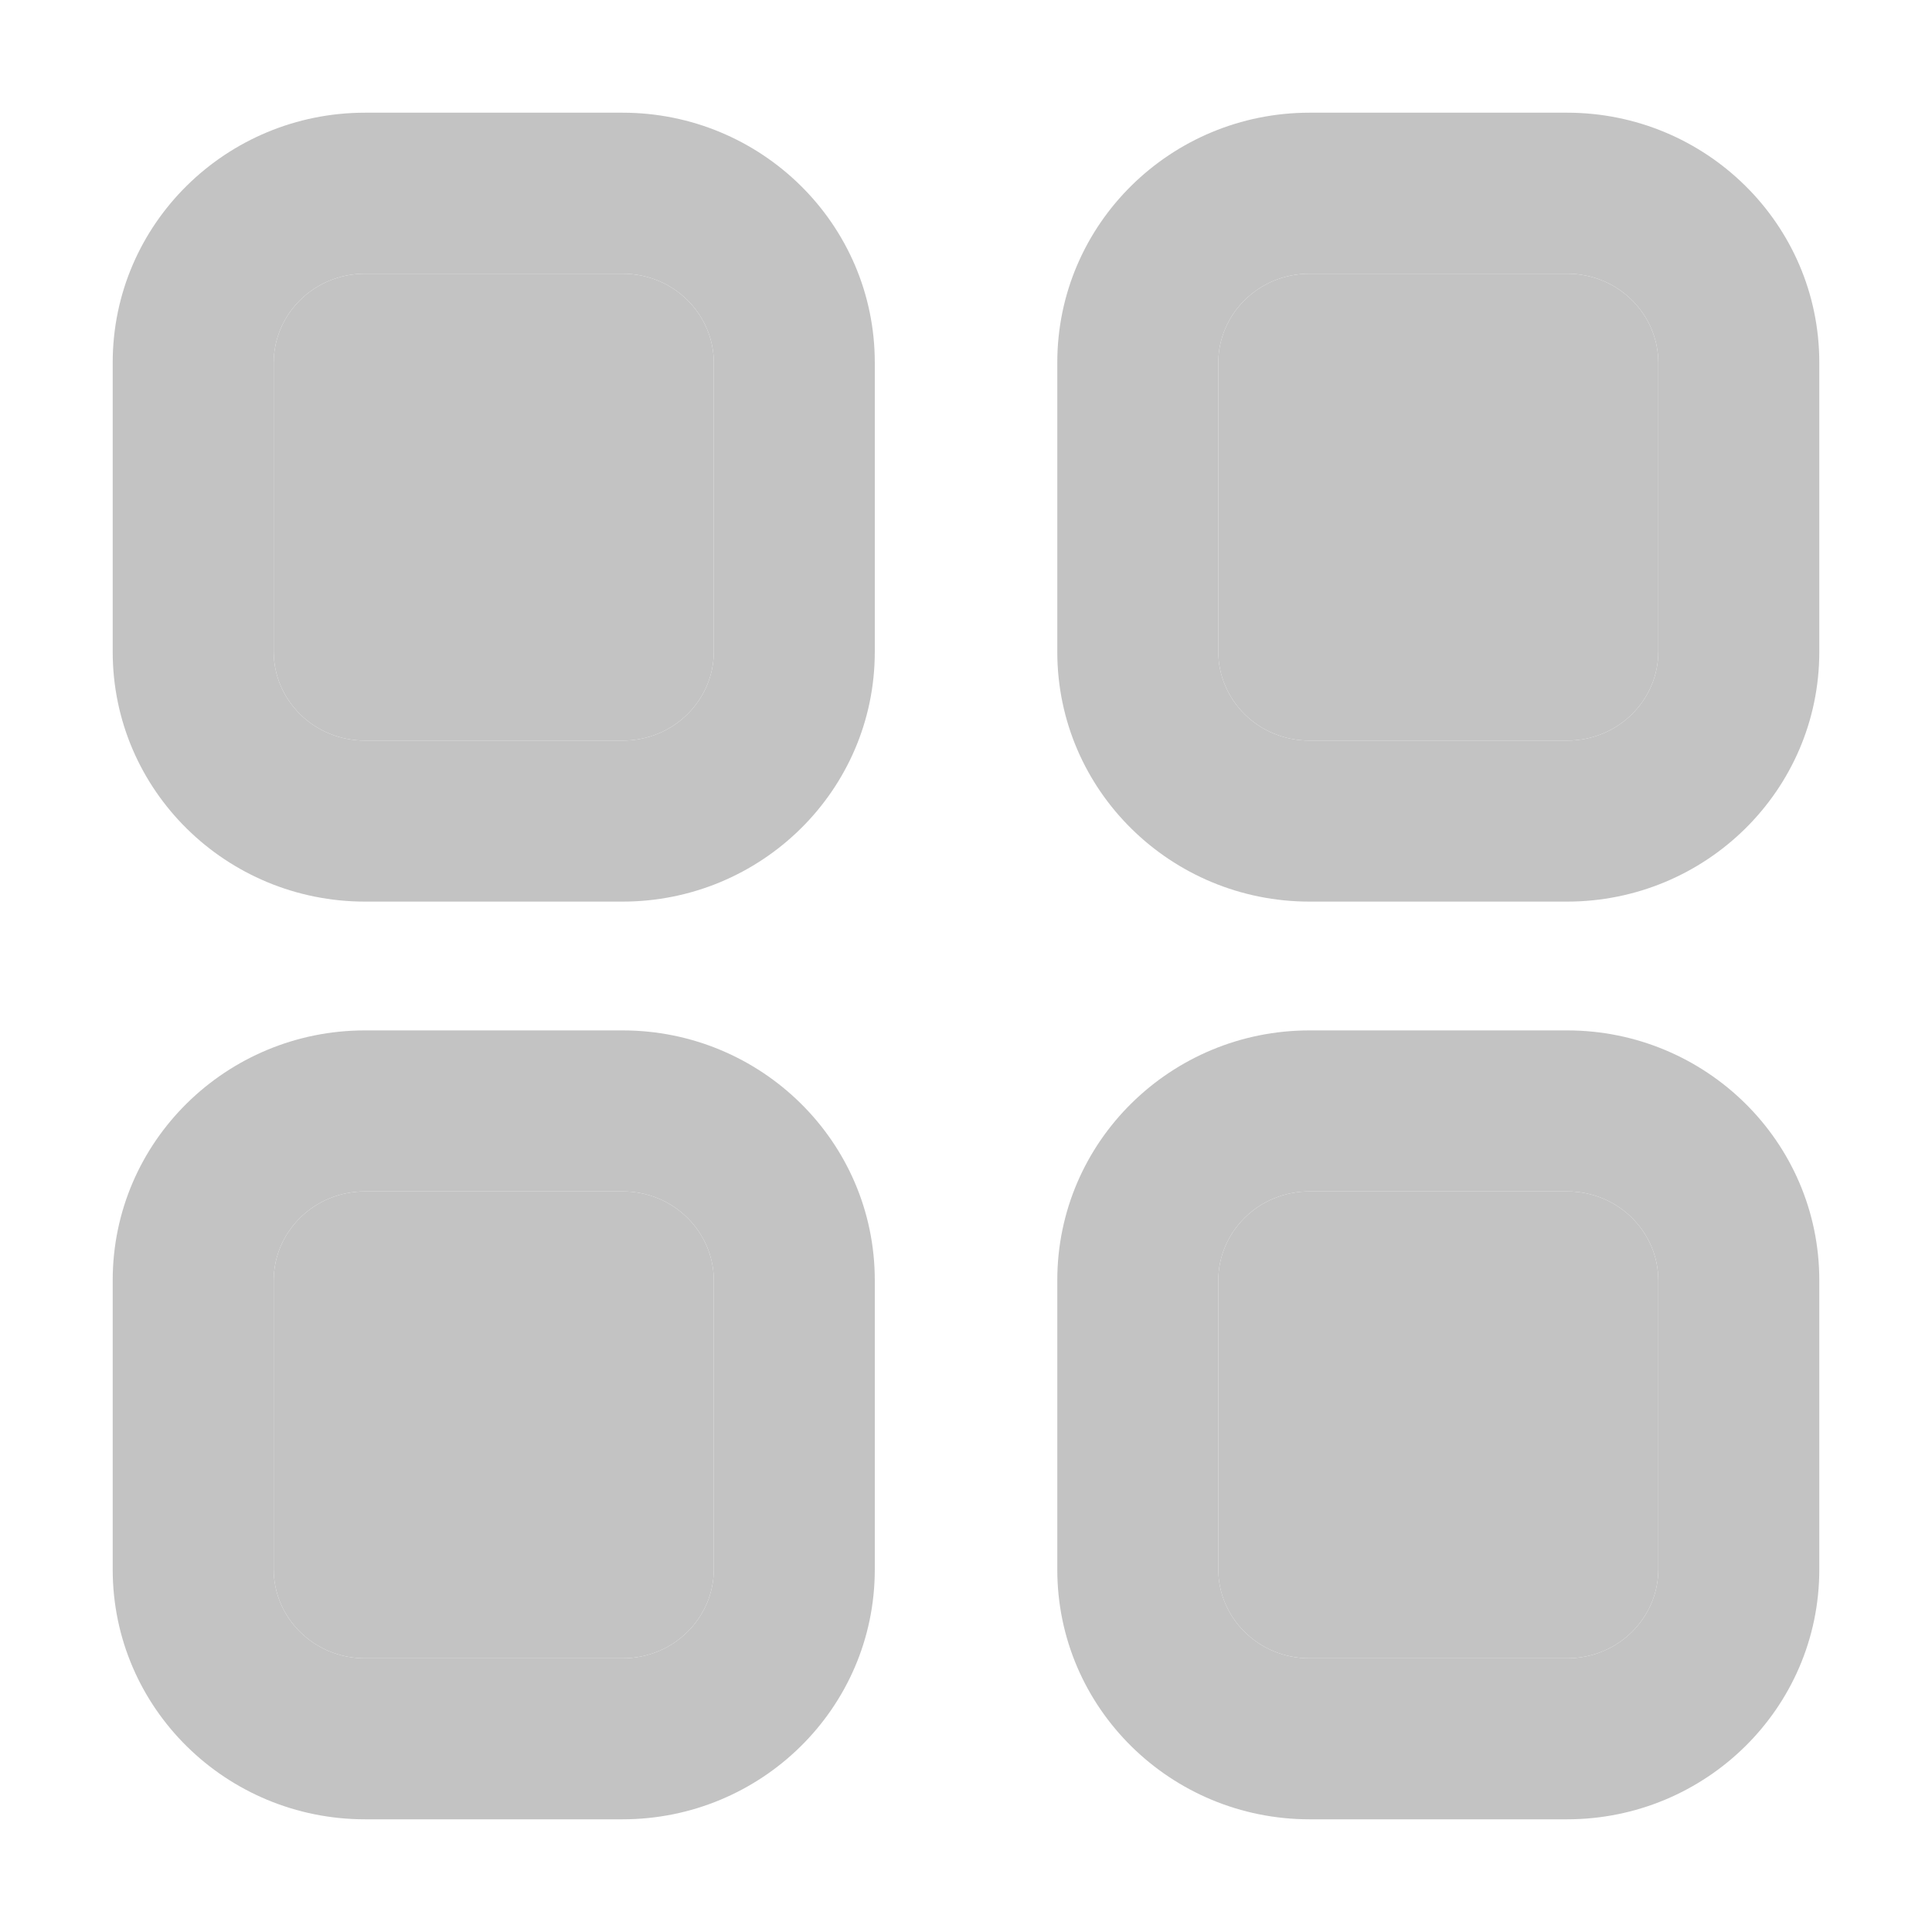
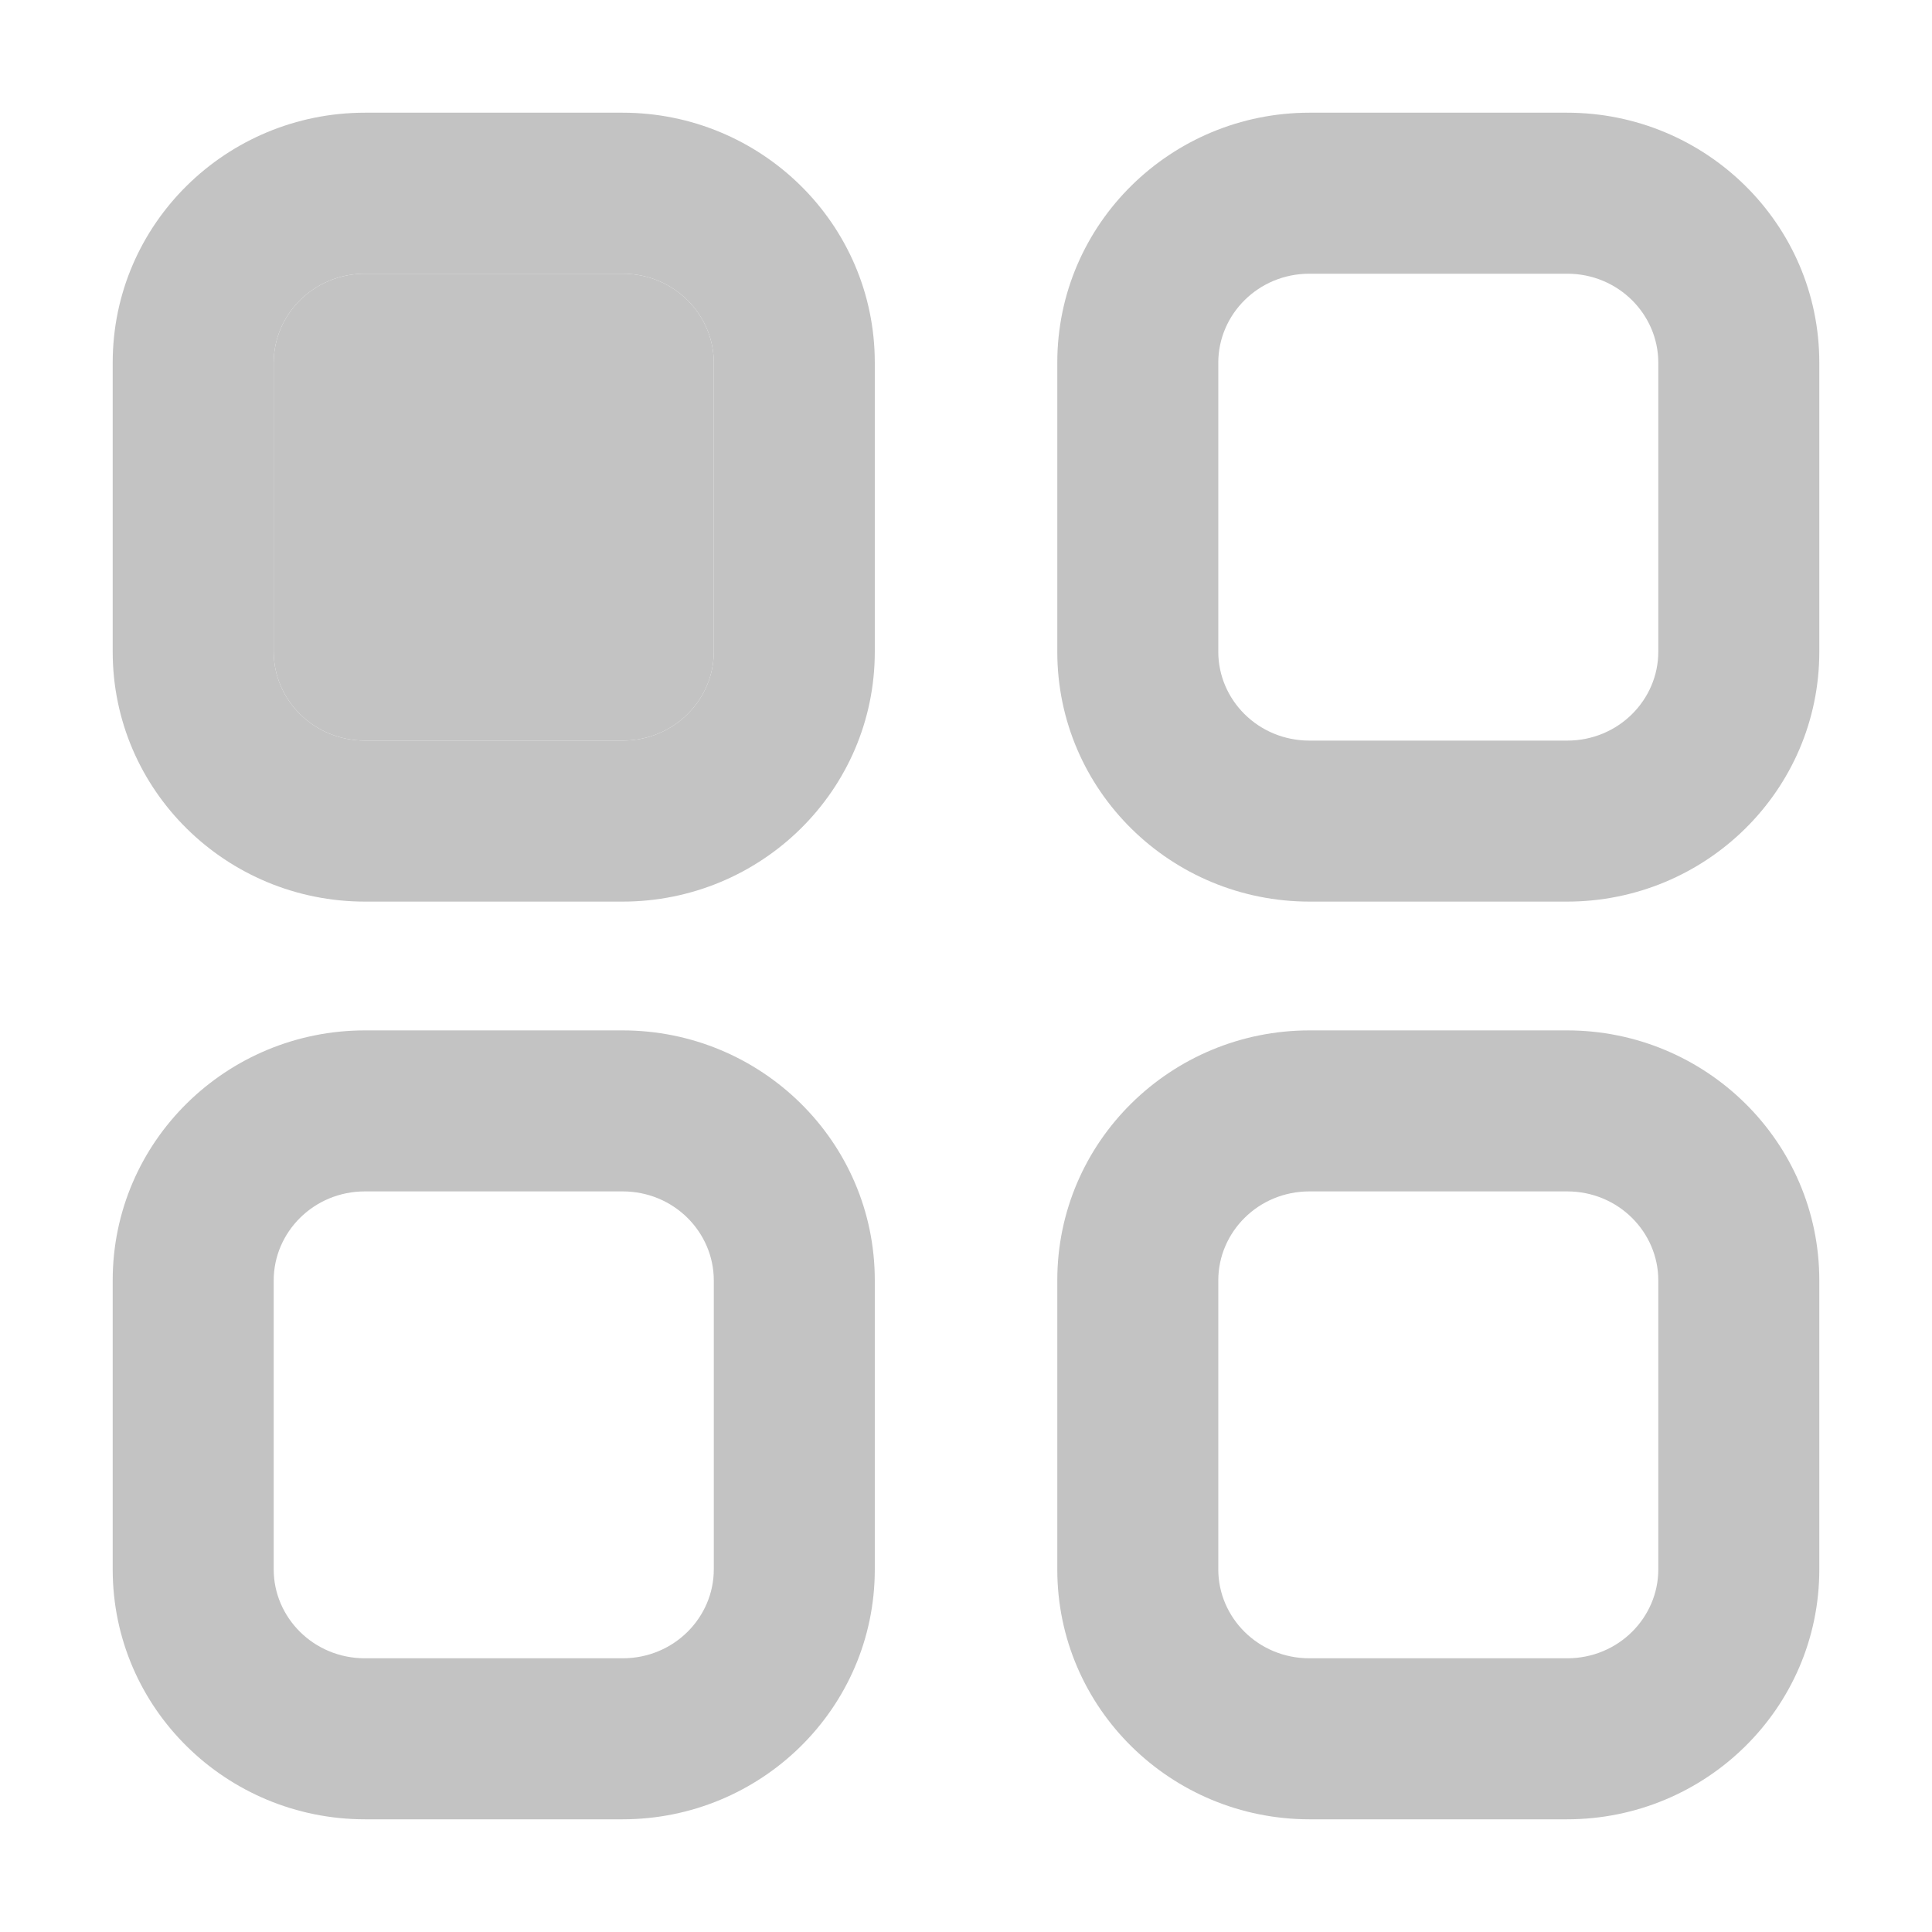
<svg xmlns="http://www.w3.org/2000/svg" width="24" height="24" viewBox="0 0 24 24" fill="none">
  <path fill-rule="evenodd" clip-rule="evenodd" d="M4.534 1.4L7.734 1.4C9.451 1.4 10.867 2.777 10.867 4.505L10.867 8.096C10.867 9.824 9.451 11.2 7.734 11.2H4.534C2.816 11.2 1.4 9.824 1.4 8.096L1.4 4.505C1.4 2.777 2.816 1.4 4.534 1.4ZM7.734 3.4L4.534 3.4C3.895 3.4 3.4 3.908 3.4 4.505L3.4 8.096C3.4 8.693 3.895 9.2 4.534 9.2H7.734C8.373 9.2 8.867 8.693 8.867 8.096L8.867 4.505C8.867 3.908 8.373 3.4 7.734 3.4ZM16.267 3.4C15.628 3.4 15.134 3.908 15.134 4.505L15.134 8.096C15.134 8.693 15.628 9.2 16.267 9.2H19.467C20.106 9.2 20.6 8.693 20.6 8.096L20.6 4.505C20.6 3.908 20.106 3.4 19.467 3.4L16.267 3.4ZM13.134 4.505C13.134 2.777 14.55 1.4 16.267 1.4L19.467 1.4C21.184 1.4 22.6 2.777 22.6 4.505L22.6 8.096C22.6 9.824 21.184 11.2 19.467 11.2H16.267C14.55 11.2 13.134 9.824 13.134 8.096L13.134 4.505ZM4.534 14.8C3.895 14.8 3.4 15.308 3.4 15.905L3.4 19.496C3.4 20.093 3.895 20.6 4.534 20.6H7.734C8.373 20.6 8.867 20.093 8.867 19.496L8.867 15.905C8.867 15.308 8.373 14.8 7.734 14.8H4.534ZM1.4 15.905C1.4 14.177 2.816 12.8 4.534 12.8H7.734C9.451 12.8 10.867 14.177 10.867 15.905L10.867 19.496C10.867 21.224 9.451 22.6 7.734 22.6H4.534C2.816 22.6 1.4 21.224 1.4 19.496L1.4 15.905ZM16.267 14.8C15.628 14.8 15.134 15.308 15.134 15.905L15.134 19.496C15.134 20.093 15.628 20.6 16.267 20.6H19.467C20.106 20.6 20.6 20.093 20.6 19.496V15.905C20.6 15.308 20.106 14.8 19.467 14.8H16.267ZM13.134 15.905C13.134 14.177 14.55 12.8 16.267 12.8H19.467C21.184 12.8 22.6 14.177 22.6 15.905V19.496C22.6 21.224 21.184 22.6 19.467 22.6H16.267C14.55 22.6 13.134 21.224 13.134 19.496L13.134 15.905Z" fill="#C3C3C3" />
-   <path d="M15.134 4.505C15.134 3.908 15.628 3.4 16.267 3.4L19.467 3.4C20.106 3.4 20.6 3.908 20.6 4.505L20.6 8.096C20.6 8.693 20.106 9.2 19.467 9.2H16.267C15.628 9.2 15.134 8.693 15.134 8.096L15.134 4.505Z" fill="#C3C3C3" />
  <path d="M4.534 3.4L7.734 3.4C8.373 3.4 8.867 3.908 8.867 4.505L8.867 8.096C8.867 8.693 8.373 9.2 7.734 9.2H4.534C3.895 9.2 3.4 8.693 3.4 8.096L3.4 4.505C3.4 3.908 3.895 3.4 4.534 3.4Z" fill="#C3C3C3" />
-   <path d="M3.4 15.905C3.4 15.308 3.895 14.8 4.534 14.8H7.734C8.373 14.8 8.867 15.308 8.867 15.905L8.867 19.496C8.867 20.093 8.373 20.6 7.734 20.6H4.534C3.895 20.6 3.4 20.093 3.4 19.496L3.4 15.905Z" fill="#C3C3C3" />
-   <path d="M15.134 15.905C15.134 15.308 15.628 14.8 16.267 14.8H19.467C20.106 14.8 20.6 15.308 20.6 15.905V19.496C20.6 20.093 20.106 20.6 19.467 20.6H16.267C15.628 20.6 15.134 20.093 15.134 19.496L15.134 15.905Z" fill="#C3C3C3" />
</svg>